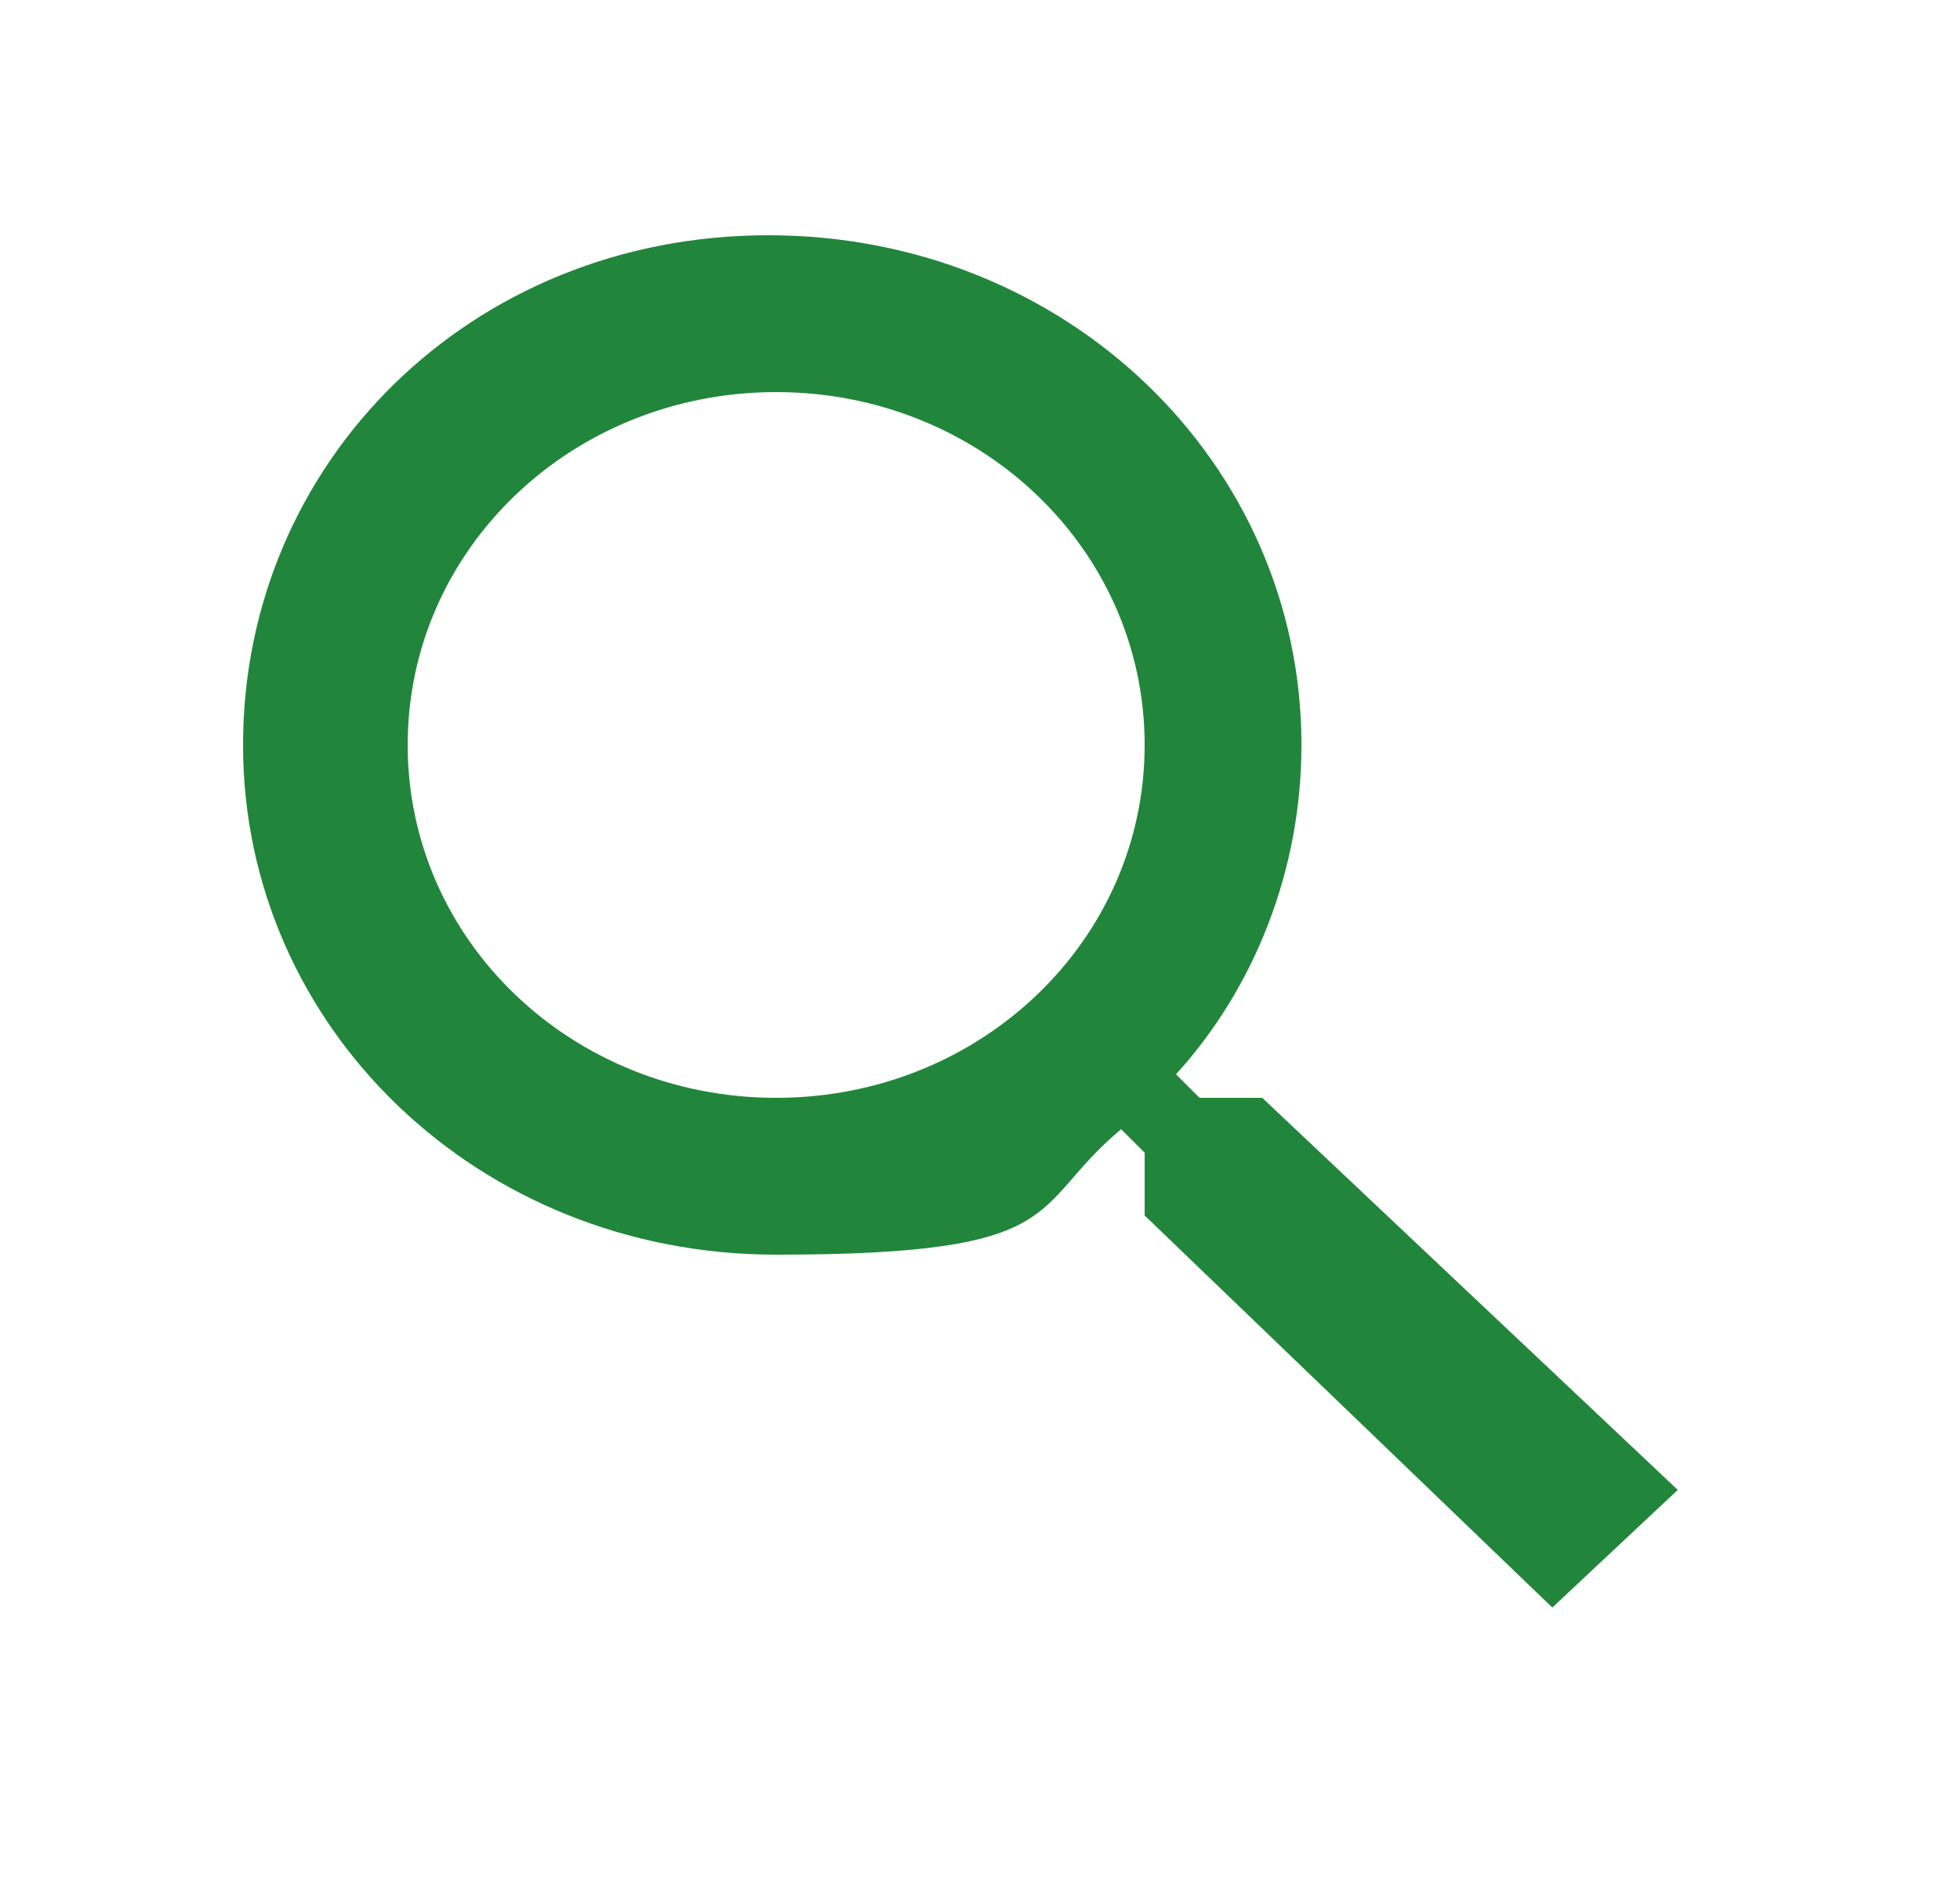
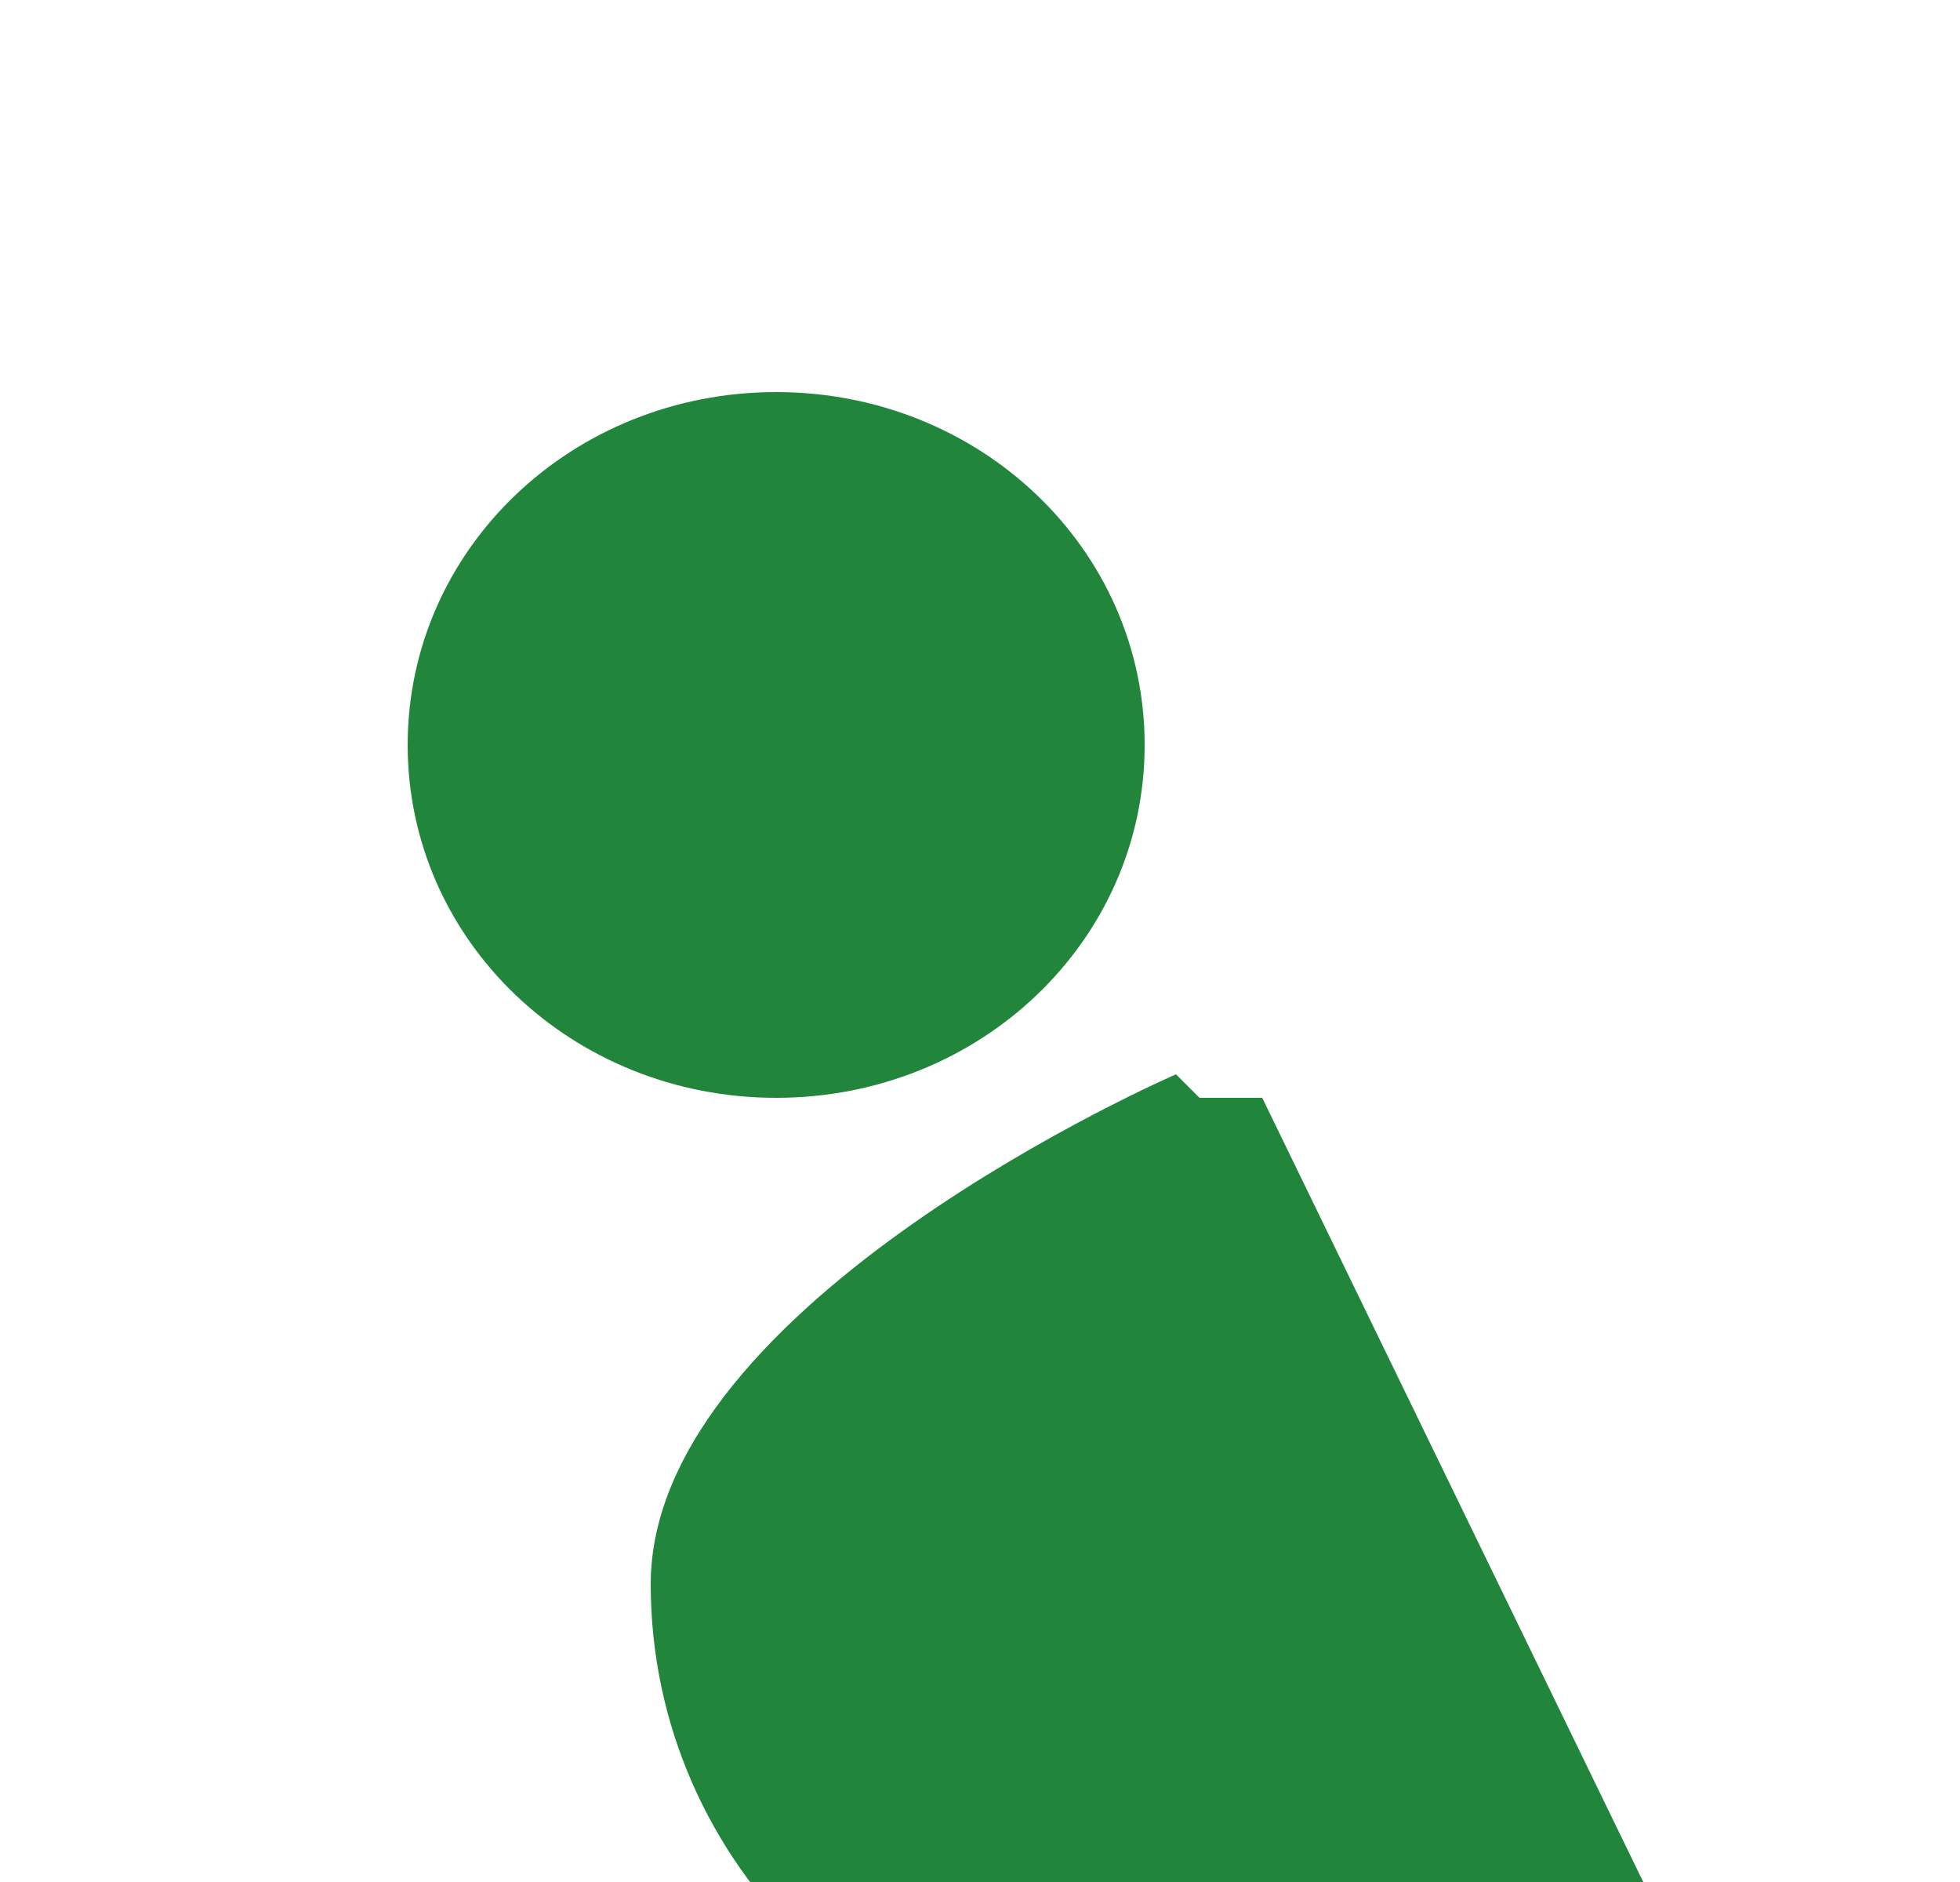
<svg xmlns="http://www.w3.org/2000/svg" id="Layer_1" data-name="Layer 1" version="1.1" viewBox="0 0 25 24">
  <defs>
    <style>
      .cls-1 {
        fill: #21863b;
      }

      .cls-1, .cls-2 {
        stroke-width: 0px;
      }

      .cls-2 {
        fill: none;
      }
    </style>
  </defs>
  <g id="D_TFI_Search-Modal" data-name="D TFI Search-Modal">
    <g id="Search-model">
      <g id="Content-field">
        <g id="icon_search_gray" data-name="icon search gray">
-           <polygon id="Path" class="cls-2" points="0 0 25 0 25 24 0 24 0 0" />
-           <path id="Shape" class="cls-1" d="M16.1,14h-.8l-.3-.3c1-1.1,1.6-2.6,1.6-4.2,0-3.6-3-6.5-6.8-6.5s-6.7,2.9-6.7,6.5,3,6.5,6.8,6.5,3.2-.6,4.4-1.6l.3.3v.8l5.2,5,1.6-1.5s-5.3-5-5.3-5ZM9.9,14c-2.6,0-4.7-2-4.7-4.5s2.1-4.5,4.7-4.5,4.7,2,4.7,4.5-2.1,4.5-4.7,4.5Z" />
+           <path id="Shape" class="cls-1" d="M16.1,14h-.8l-.3-.3s-6.7,2.9-6.7,6.5,3,6.5,6.8,6.5,3.2-.6,4.4-1.6l.3.3v.8l5.2,5,1.6-1.5s-5.3-5-5.3-5ZM9.9,14c-2.6,0-4.7-2-4.7-4.5s2.1-4.5,4.7-4.5,4.7,2,4.7,4.5-2.1,4.5-4.7,4.5Z" />
        </g>
      </g>
    </g>
  </g>
</svg>